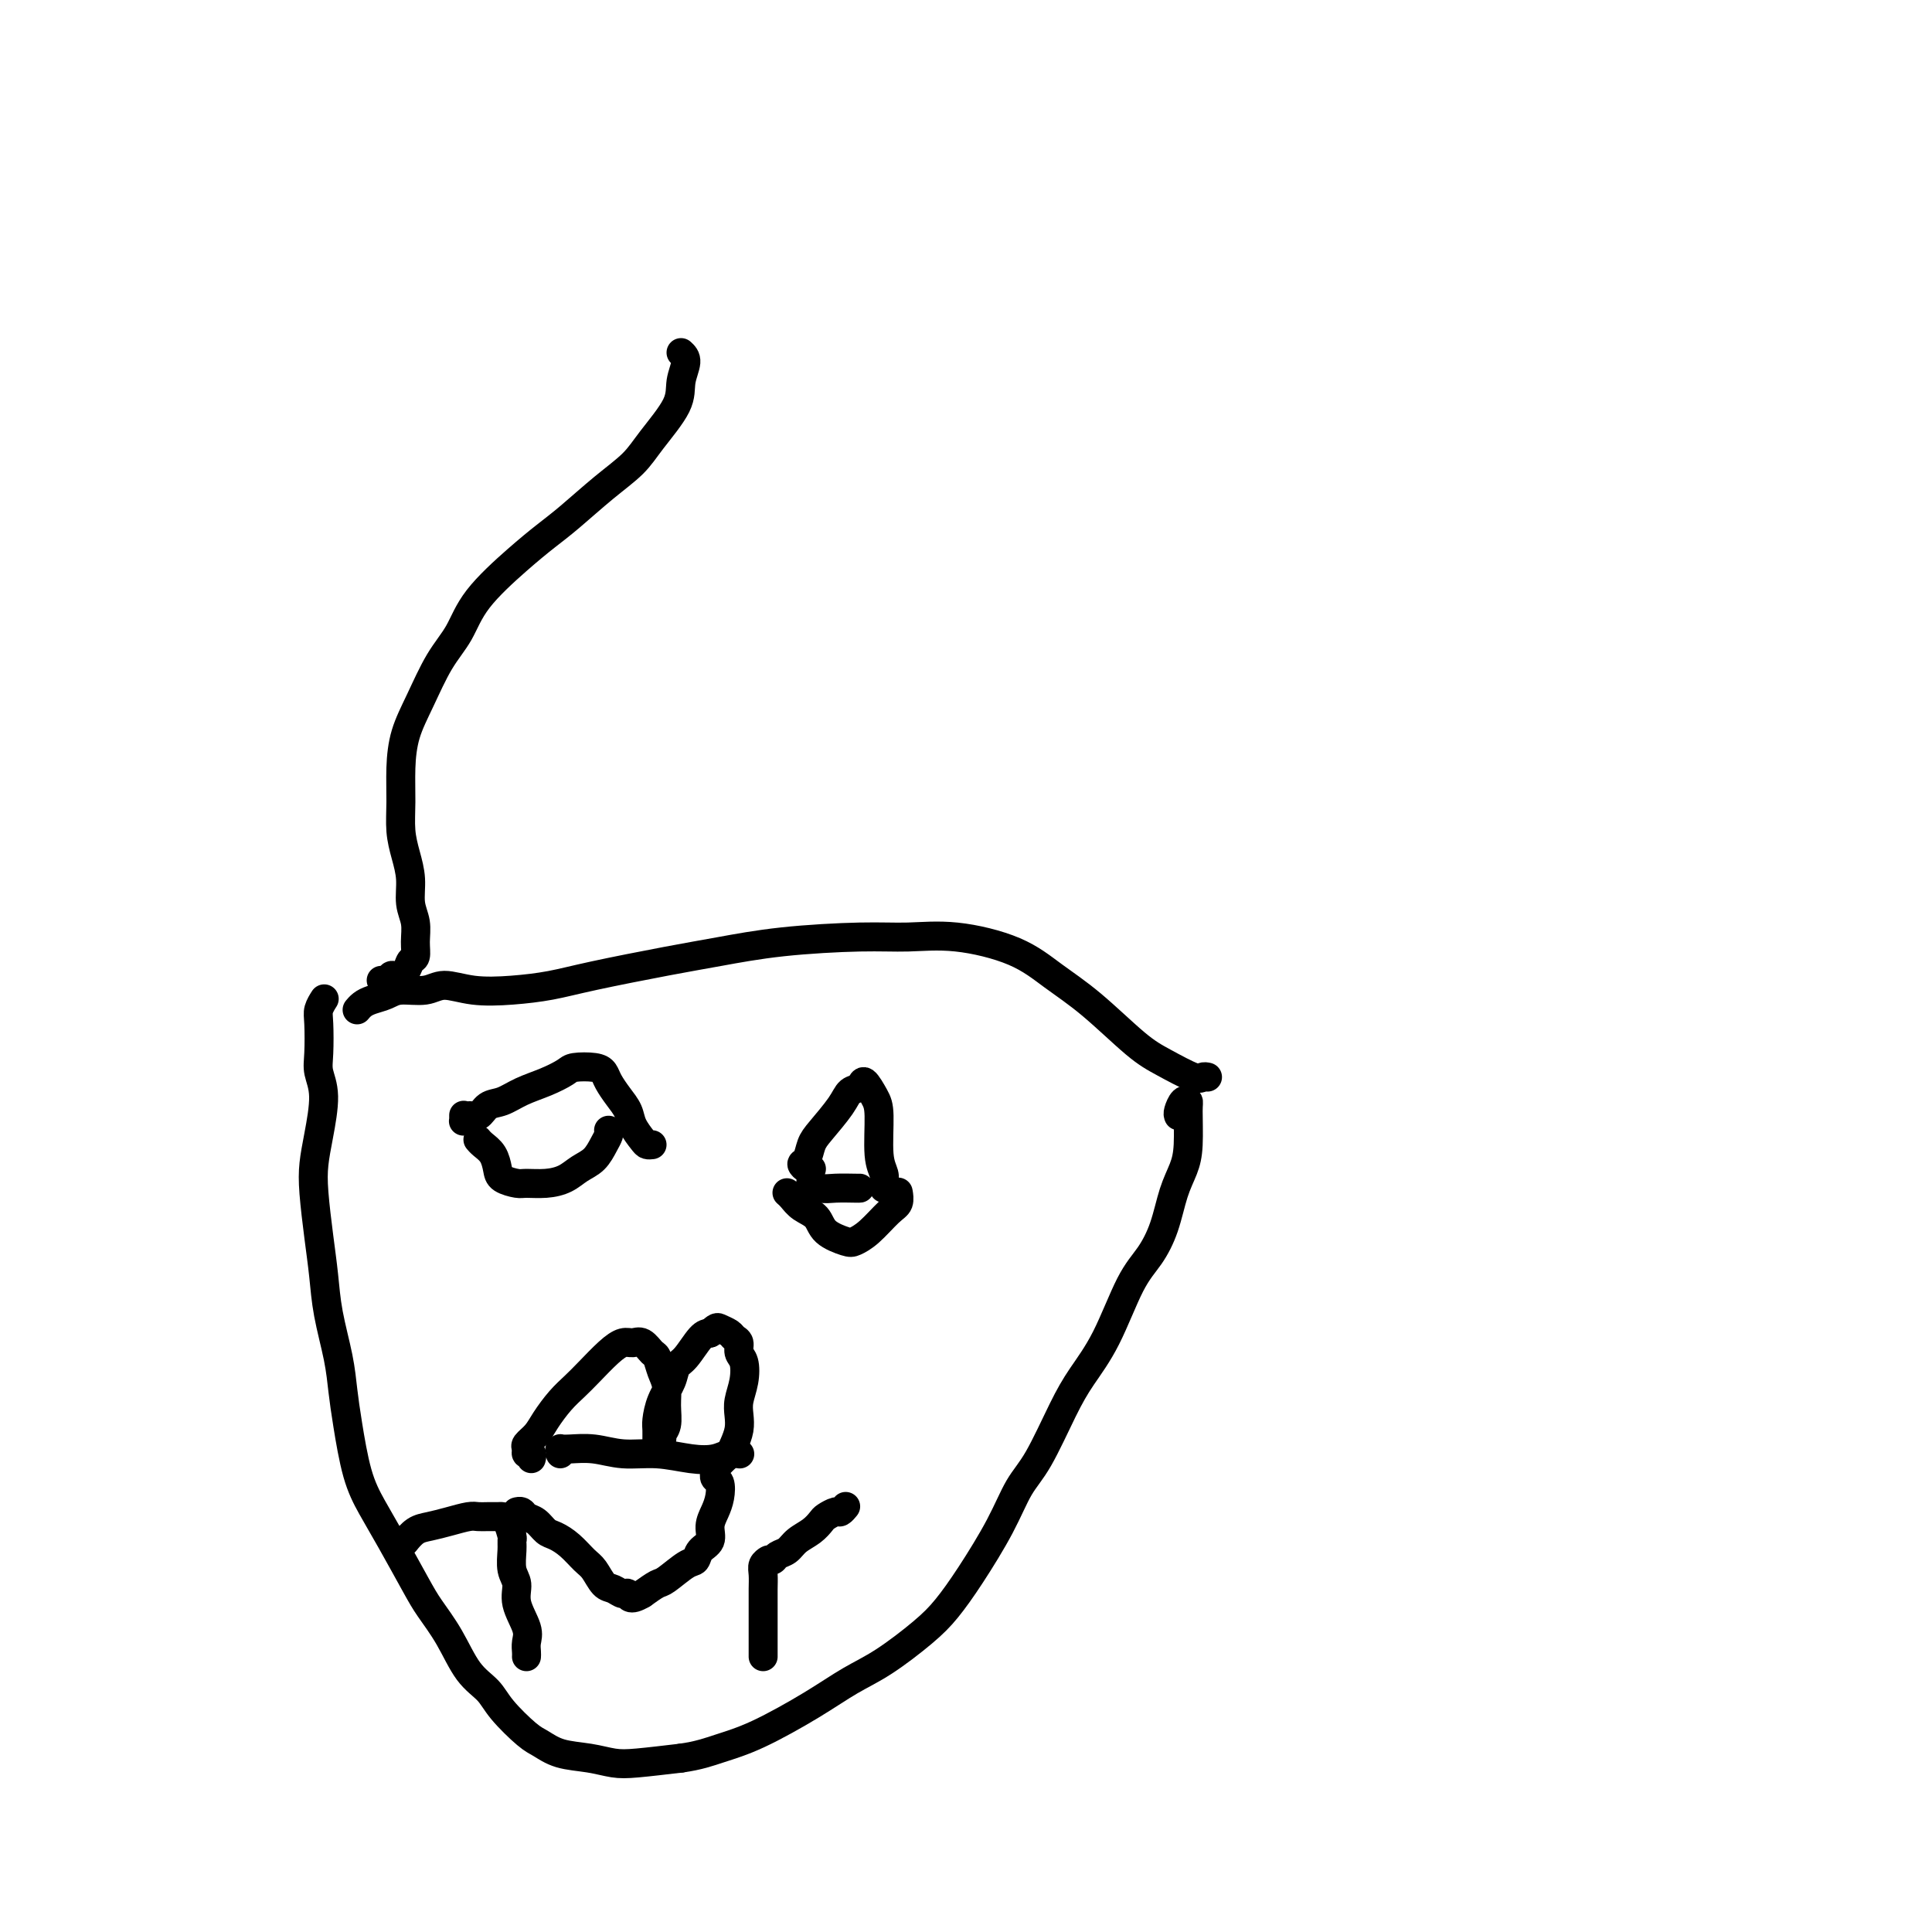
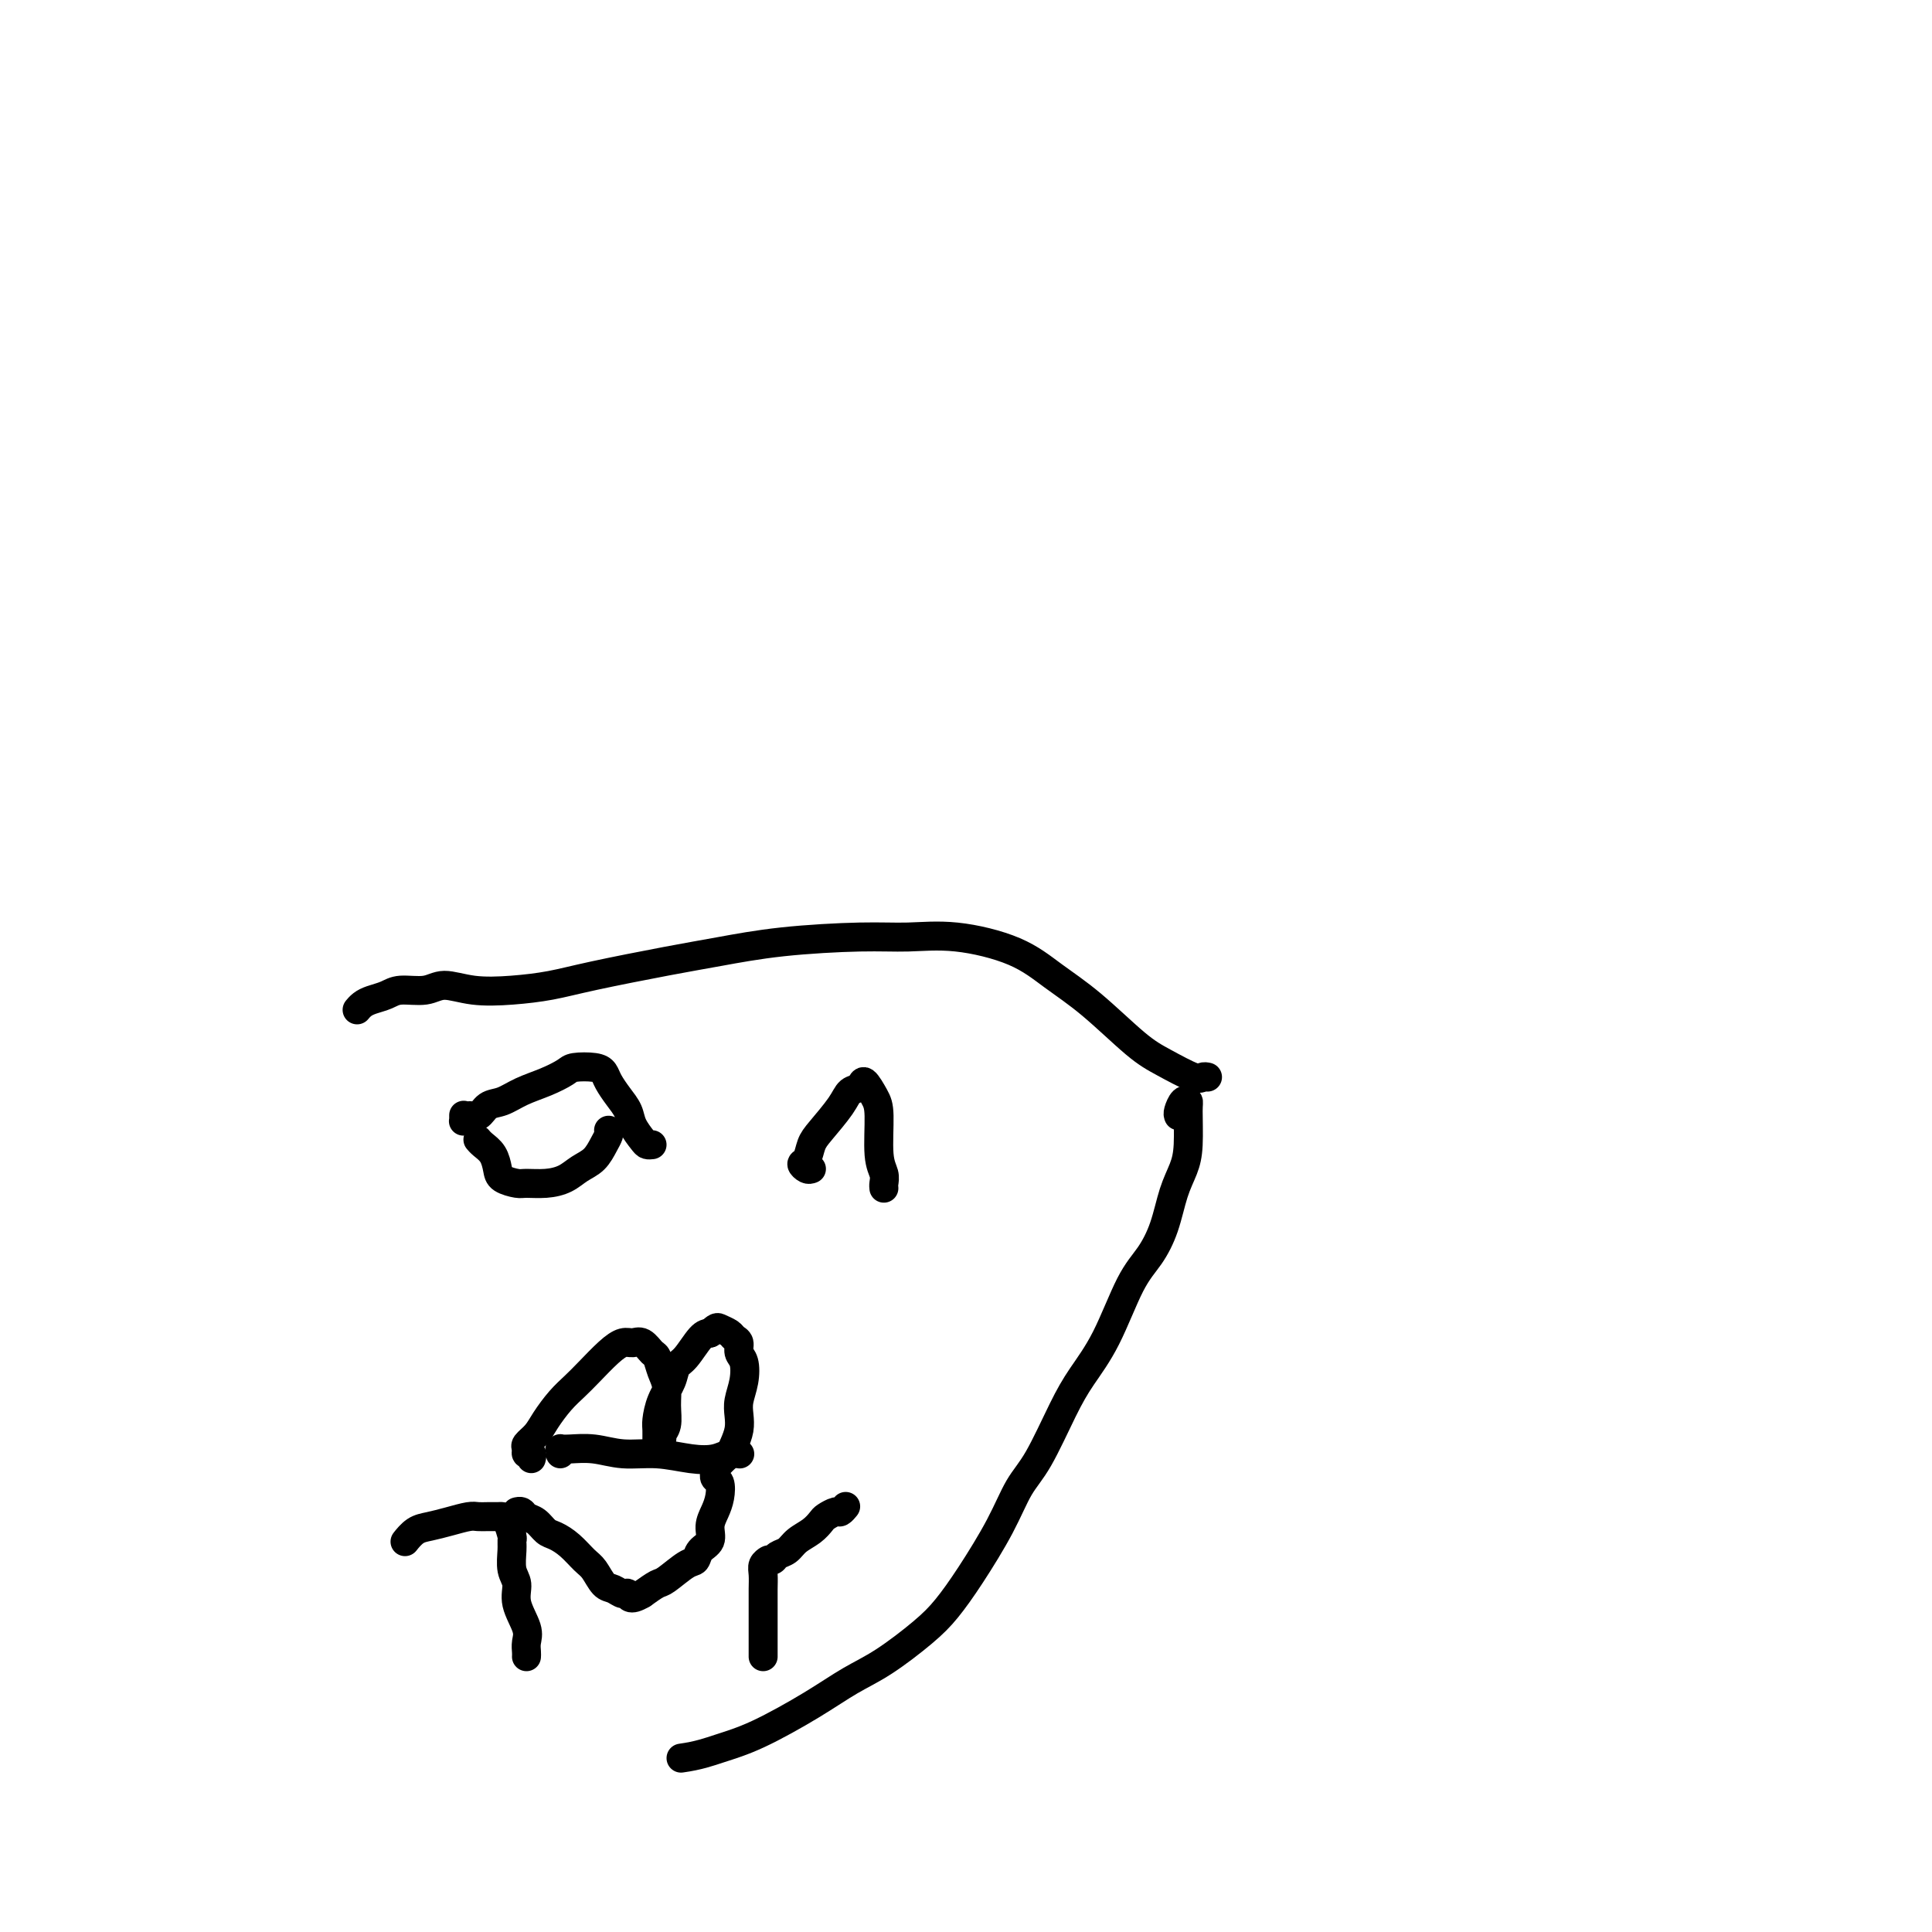
<svg xmlns="http://www.w3.org/2000/svg" viewBox="0 0 400 400" version="1.1">
  <g fill="none" stroke="#000000" stroke-width="6" stroke-linecap="round" stroke-linejoin="round">
-     <path d="M79,203c0.023,0.008 0.047,0.017 0,0c-0.047,-0.017 -0.163,-0.059 0,0c0.163,0.059 0.607,0.219 1,0c0.393,-0.219 0.736,-0.817 1,-1c0.264,-0.183 0.449,0.048 1,0c0.551,-0.048 1.469,-0.375 2,-1c0.531,-0.625 0.674,-1.548 1,-2c0.326,-0.452 0.834,-0.433 1,-1c0.166,-0.567 -0.011,-1.718 0,-3c0.011,-1.282 0.209,-2.694 0,-4c-0.209,-1.306 -0.827,-2.507 -1,-4c-0.173,-1.493 0.097,-3.279 0,-5c-0.097,-1.721 -0.560,-3.379 -1,-5c-0.440,-1.621 -0.856,-3.207 -1,-5c-0.144,-1.793 -0.017,-3.795 0,-6c0.017,-2.205 -0.077,-4.615 0,-7c0.077,-2.385 0.327,-4.746 1,-7c0.673,-2.254 1.771,-4.402 3,-7c1.229,-2.598 2.590,-5.647 4,-8c1.410,-2.353 2.871,-4.010 4,-6c1.129,-1.990 1.928,-4.313 4,-7c2.072,-2.687 5.419,-5.737 8,-8c2.581,-2.263 4.397,-3.740 6,-5c1.603,-1.260 2.994,-2.304 5,-4c2.006,-1.696 4.627,-4.046 7,-6c2.373,-1.954 4.497,-3.514 6,-5c1.503,-1.486 2.386,-2.898 4,-5c1.614,-2.102 3.958,-4.893 5,-7c1.042,-2.107 0.780,-3.529 1,-5c0.220,-1.471 0.920,-2.992 1,-4c0.080,-1.008 -0.460,-1.504 -1,-2" />
    <path d="M74,209c0.020,-0.024 0.039,-0.048 0,0c-0.039,0.048 -0.137,0.166 0,0c0.137,-0.166 0.508,-0.618 1,-1c0.492,-0.382 1.106,-0.696 2,-1c0.894,-0.304 2.070,-0.600 3,-1c0.930,-0.400 1.614,-0.905 3,-1c1.386,-0.095 3.474,0.221 5,0c1.526,-0.221 2.489,-0.978 4,-1c1.511,-0.022 3.570,0.692 6,1c2.430,0.308 5.232,0.210 8,0c2.768,-0.210 5.501,-0.532 8,-1c2.499,-0.468 4.763,-1.082 9,-2c4.237,-0.918 10.447,-2.140 15,-3c4.553,-0.860 7.450,-1.357 11,-2c3.550,-0.643 7.753,-1.433 13,-2c5.247,-0.567 11.538,-0.912 16,-1c4.462,-0.088 7.095,0.079 10,0c2.905,-0.079 6.082,-0.404 10,0c3.918,0.404 8.576,1.538 12,3c3.424,1.462 5.614,3.250 8,5c2.386,1.750 4.968,3.460 8,6c3.032,2.540 6.514,5.910 9,8c2.486,2.090 3.976,2.900 6,4c2.024,1.100 4.583,2.488 6,3c1.417,0.512 1.690,0.146 2,0c0.310,-0.146 0.655,-0.073 1,0" />
-     <path d="M67,207c0.113,-0.177 0.225,-0.355 0,0c-0.225,0.355 -0.788,1.242 -1,2c-0.212,0.758 -0.074,1.387 0,3c0.074,1.613 0.083,4.208 0,6c-0.083,1.792 -0.258,2.779 0,4c0.258,1.221 0.948,2.677 1,5c0.052,2.323 -0.533,5.515 -1,8c-0.467,2.485 -0.817,4.264 -1,6c-0.183,1.736 -0.200,3.428 0,6c0.200,2.572 0.617,6.024 1,9c0.383,2.976 0.732,5.477 1,8c0.268,2.523 0.455,5.068 1,8c0.545,2.932 1.447,6.249 2,9c0.553,2.751 0.758,4.934 1,7c0.242,2.066 0.523,4.016 1,7c0.477,2.984 1.151,7.003 2,10c0.849,2.997 1.871,4.973 3,7c1.129,2.027 2.363,4.103 4,7c1.637,2.897 3.678,6.613 5,9c1.322,2.387 1.927,3.445 3,5c1.073,1.555 2.616,3.607 4,6c1.384,2.393 2.610,5.126 4,7c1.390,1.874 2.943,2.887 4,4c1.057,1.113 1.618,2.325 3,4c1.382,1.675 3.583,3.811 5,5c1.417,1.189 2.048,1.430 3,2c0.952,0.570 2.225,1.471 4,2c1.775,0.529 4.053,0.688 6,1c1.947,0.312 3.563,0.776 5,1c1.437,0.224 2.696,0.207 5,0c2.304,-0.207 5.652,-0.603 9,-1" />
    <path d="M141,364c3.642,-0.505 5.748,-1.266 8,-2c2.252,-0.734 4.650,-1.441 8,-3c3.350,-1.559 7.651,-3.969 11,-6c3.349,-2.031 5.744,-3.683 8,-5c2.256,-1.317 4.371,-2.299 7,-4c2.629,-1.701 5.770,-4.121 8,-6c2.230,-1.879 3.547,-3.218 5,-5c1.453,-1.782 3.043,-4.008 5,-7c1.957,-2.992 4.283,-6.748 6,-10c1.717,-3.252 2.825,-5.998 4,-8c1.175,-2.002 2.418,-3.259 4,-6c1.582,-2.741 3.504,-6.966 5,-10c1.496,-3.034 2.564,-4.879 4,-7c1.436,-2.121 3.238,-4.520 5,-8c1.762,-3.480 3.484,-8.040 5,-11c1.516,-2.960 2.827,-4.318 4,-6c1.173,-1.682 2.209,-3.687 3,-6c0.791,-2.313 1.337,-4.935 2,-7c0.663,-2.065 1.443,-3.574 2,-5c0.557,-1.426 0.892,-2.768 1,-5c0.108,-2.232 -0.010,-5.355 0,-7c0.010,-1.645 0.147,-1.812 0,-2c-0.147,-0.188 -0.578,-0.397 -1,0c-0.422,0.397 -0.835,1.399 -1,2c-0.165,0.601 -0.083,0.800 0,1" />
    <path d="M116,301c-0.008,-0.423 -0.016,-0.847 0,-1c0.016,-0.153 0.056,-0.037 0,0c-0.056,0.037 -0.209,-0.005 0,0c0.209,0.005 0.778,0.057 2,0c1.222,-0.057 3.096,-0.225 5,0c1.904,0.225 3.836,0.841 6,1c2.164,0.159 4.559,-0.139 7,0c2.441,0.139 4.928,0.717 7,1c2.072,0.283 3.731,0.272 5,0c1.269,-0.272 2.149,-0.804 3,-1c0.851,-0.196 1.672,-0.056 2,0c0.328,0.056 0.164,0.028 0,0" />
    <path d="M110,302c0.117,-0.448 0.234,-0.896 0,-1c-0.234,-0.104 -0.818,0.136 -1,0c-0.182,-0.136 0.037,-0.648 0,-1c-0.037,-0.352 -0.330,-0.545 0,-1c0.330,-0.455 1.284,-1.173 2,-2c0.716,-0.827 1.196,-1.761 2,-3c0.804,-1.239 1.934,-2.781 3,-4c1.066,-1.219 2.067,-2.116 3,-3c0.933,-0.884 1.797,-1.755 3,-3c1.203,-1.245 2.746,-2.862 4,-4c1.254,-1.138 2.220,-1.796 3,-2c0.780,-0.204 1.375,0.045 2,0c0.625,-0.045 1.282,-0.386 2,0c0.718,0.386 1.499,1.498 2,2c0.501,0.502 0.724,0.393 1,1c0.276,0.607 0.606,1.931 1,3c0.394,1.069 0.853,1.883 1,3c0.147,1.117 -0.017,2.538 0,4c0.017,1.462 0.215,2.967 0,4c-0.215,1.033 -0.842,1.595 -1,2c-0.158,0.405 0.154,0.652 0,1c-0.154,0.348 -0.774,0.797 -1,1c-0.226,0.203 -0.059,0.162 0,0c0.059,-0.162 0.009,-0.444 0,-1c-0.009,-0.556 0.025,-1.385 0,-2c-0.025,-0.615 -0.107,-1.016 0,-2c0.107,-0.984 0.402,-2.551 1,-4c0.598,-1.449 1.497,-2.781 2,-4c0.503,-1.219 0.609,-2.327 1,-3c0.391,-0.673 1.067,-0.912 2,-2c0.933,-1.088 2.124,-3.025 3,-4c0.876,-0.975 1.438,-0.987 2,-1" />
    <path d="M147,276c1.426,-1.356 1.491,-1.247 2,-1c0.509,0.247 1.460,0.631 2,1c0.540,0.369 0.667,0.723 1,1c0.333,0.277 0.870,0.475 1,1c0.130,0.525 -0.147,1.375 0,2c0.147,0.625 0.720,1.024 1,2c0.280,0.976 0.268,2.530 0,4c-0.268,1.470 -0.793,2.856 -1,4c-0.207,1.144 -0.097,2.046 0,3c0.097,0.954 0.180,1.958 0,3c-0.180,1.042 -0.621,2.120 -1,3c-0.379,0.880 -0.694,1.560 -1,2c-0.306,0.440 -0.604,0.639 -1,1c-0.396,0.361 -0.891,0.885 -1,1c-0.109,0.115 0.167,-0.180 0,0c-0.167,0.180 -0.778,0.836 -1,1c-0.222,0.164 -0.056,-0.165 0,0c0.056,0.165 0.002,0.824 0,1c-0.002,0.176 0.049,-0.130 0,0c-0.049,0.130 -0.200,0.695 0,1c0.200,0.305 0.749,0.351 1,1c0.251,0.649 0.204,1.903 0,3c-0.204,1.097 -0.565,2.039 -1,3c-0.435,0.961 -0.943,1.943 -1,3c-0.057,1.057 0.339,2.189 0,3c-0.339,0.811 -1.413,1.302 -2,2c-0.587,0.698 -0.688,1.604 -1,2c-0.312,0.396 -0.836,0.281 -2,1c-1.164,0.719 -2.967,2.270 -4,3c-1.033,0.730 -1.295,0.637 -2,1c-0.705,0.363 -1.852,1.181 -3,2" />
    <path d="M133,330c-2.810,1.687 -2.836,0.404 -3,0c-0.164,-0.404 -0.466,0.073 -1,0c-0.534,-0.073 -1.301,-0.694 -2,-1c-0.699,-0.306 -1.332,-0.295 -2,-1c-0.668,-0.705 -1.372,-2.124 -2,-3c-0.628,-0.876 -1.179,-1.208 -2,-2c-0.821,-0.792 -1.911,-2.043 -3,-3c-1.089,-0.957 -2.175,-1.619 -3,-2c-0.825,-0.381 -1.388,-0.480 -2,-1c-0.612,-0.520 -1.275,-1.460 -2,-2c-0.725,-0.540 -1.514,-0.681 -2,-1c-0.486,-0.319 -0.669,-0.817 -1,-1c-0.331,-0.183 -0.809,-0.052 -1,0c-0.191,0.052 -0.096,0.026 0,0" />
    <path d="M175,312c-0.026,0.032 -0.052,0.064 0,0c0.052,-0.064 0.183,-0.225 0,0c-0.183,0.225 -0.681,0.837 -1,1c-0.319,0.163 -0.459,-0.122 -1,0c-0.541,0.122 -1.481,0.652 -2,1c-0.519,0.348 -0.615,0.513 -1,1c-0.385,0.487 -1.059,1.297 -2,2c-0.941,0.703 -2.151,1.299 -3,2c-0.849,0.701 -1.338,1.509 -2,2c-0.662,0.491 -1.497,0.667 -2,1c-0.503,0.333 -0.674,0.824 -1,1c-0.326,0.176 -0.805,0.038 -1,0c-0.195,-0.038 -0.105,0.023 0,0c0.105,-0.023 0.224,-0.131 0,0c-0.224,0.131 -0.792,0.502 -1,1c-0.208,0.498 -0.056,1.124 0,2c0.056,0.876 0.015,2.003 0,3c-0.015,0.997 -0.004,1.865 0,3c0.004,1.135 0.001,2.539 0,4c-0.001,1.461 -0.000,2.979 0,4c0.000,1.021 0.000,1.544 0,2c-0.000,0.456 -0.000,0.845 0,1c0.000,0.155 0.000,0.078 0,0" />
    <path d="M84,319c0.043,-0.054 0.086,-0.108 0,0c-0.086,0.108 -0.300,0.379 0,0c0.300,-0.379 1.116,-1.408 2,-2c0.884,-0.592 1.836,-0.747 3,-1c1.164,-0.253 2.539,-0.604 4,-1c1.461,-0.396 3.007,-0.839 4,-1c0.993,-0.161 1.432,-0.042 2,0c0.568,0.042 1.266,0.008 2,0c0.734,-0.008 1.503,0.011 2,0c0.497,-0.011 0.722,-0.051 1,0c0.278,0.051 0.609,0.195 1,1c0.391,0.805 0.841,2.273 1,3c0.159,0.727 0.026,0.713 0,1c-0.026,0.287 0.053,0.874 0,2c-0.053,1.126 -0.239,2.791 0,4c0.239,1.209 0.901,1.963 1,3c0.099,1.037 -0.366,2.358 0,4c0.366,1.642 1.562,3.605 2,5c0.438,1.395 0.118,2.222 0,3c-0.118,0.778 -0.034,1.508 0,2c0.034,0.492 0.017,0.746 0,1" />
    <path d="M96,231c0.000,0.030 0.000,0.060 0,0c-0.000,-0.060 -0.001,-0.211 0,0c0.001,0.211 0.002,0.784 0,1c-0.002,0.216 -0.009,0.074 0,0c0.009,-0.074 0.032,-0.079 0,0c-0.032,0.079 -0.119,0.243 0,0c0.119,-0.243 0.446,-0.894 1,-1c0.554,-0.106 1.337,0.334 2,0c0.663,-0.334 1.207,-1.441 2,-2c0.793,-0.559 1.834,-0.570 3,-1c1.166,-0.430 2.455,-1.279 4,-2c1.545,-0.721 3.345,-1.315 5,-2c1.655,-0.685 3.164,-1.460 4,-2c0.836,-0.540 1.000,-0.843 2,-1c1.000,-0.157 2.835,-0.166 4,0c1.165,0.166 1.659,0.508 2,1c0.341,0.492 0.529,1.133 1,2c0.471,0.867 1.225,1.959 2,3c0.775,1.041 1.569,2.030 2,3c0.431,0.970 0.497,1.920 1,3c0.503,1.080 1.443,2.291 2,3c0.557,0.709 0.731,0.917 1,1c0.269,0.083 0.635,0.042 1,0" />
    <path d="M99,236c-0.004,-0.005 -0.009,-0.011 0,0c0.009,0.011 0.030,0.037 0,0c-0.030,-0.037 -0.112,-0.137 0,0c0.112,0.137 0.418,0.510 1,1c0.582,0.490 1.439,1.098 2,2c0.561,0.902 0.828,2.099 1,3c0.172,0.901 0.251,1.507 1,2c0.749,0.493 2.167,0.872 3,1c0.833,0.128 1.080,0.005 2,0c0.920,-0.005 2.512,0.108 4,0c1.488,-0.108 2.872,-0.438 4,-1c1.128,-0.562 2.001,-1.355 3,-2c0.999,-0.645 2.123,-1.142 3,-2c0.877,-0.858 1.505,-2.077 2,-3c0.495,-0.923 0.856,-1.549 1,-2c0.144,-0.451 0.072,-0.725 0,-1" />
    <path d="M168,242c-0.285,0.103 -0.570,0.206 -1,0c-0.430,-0.206 -1.005,-0.723 -1,-1c0.005,-0.277 0.592,-0.316 1,-1c0.408,-0.684 0.638,-2.014 1,-3c0.362,-0.986 0.855,-1.630 2,-3c1.145,-1.370 2.940,-3.468 4,-5c1.060,-1.532 1.384,-2.497 2,-3c0.616,-0.503 1.523,-0.543 2,-1c0.477,-0.457 0.524,-1.332 1,-1c0.476,0.332 1.381,1.871 2,3c0.619,1.129 0.950,1.847 1,4c0.050,2.153 -0.183,5.742 0,8c0.183,2.258 0.780,3.185 1,4c0.220,0.815 0.063,1.519 0,2c-0.063,0.481 -0.031,0.741 0,1" />
-     <path d="M163,247c-0.005,-0.005 -0.011,-0.009 0,0c0.011,0.009 0.038,0.032 0,0c-0.038,-0.032 -0.139,-0.118 0,0c0.139,0.118 0.520,0.442 1,1c0.480,0.558 1.058,1.352 2,2c0.942,0.648 2.246,1.151 3,2c0.754,0.849 0.957,2.046 2,3c1.043,0.954 2.924,1.665 4,2c1.076,0.335 1.346,0.292 2,0c0.654,-0.292 1.692,-0.835 3,-2c1.308,-1.165 2.886,-2.953 4,-4c1.114,-1.047 1.762,-1.353 2,-2c0.238,-0.647 0.064,-1.636 0,-2c-0.064,-0.364 -0.018,-0.104 0,0c0.018,0.104 0.009,0.052 0,0" />
-     <path d="M168,245c0.044,0.030 0.089,0.061 0,0c-0.089,-0.061 -0.311,-0.212 0,0c0.311,0.212 1.156,0.789 2,1c0.844,0.211 1.689,0.057 3,0c1.311,-0.057 3.089,-0.016 4,0c0.911,0.016 0.956,0.008 1,0" />
  </g>
</svg>